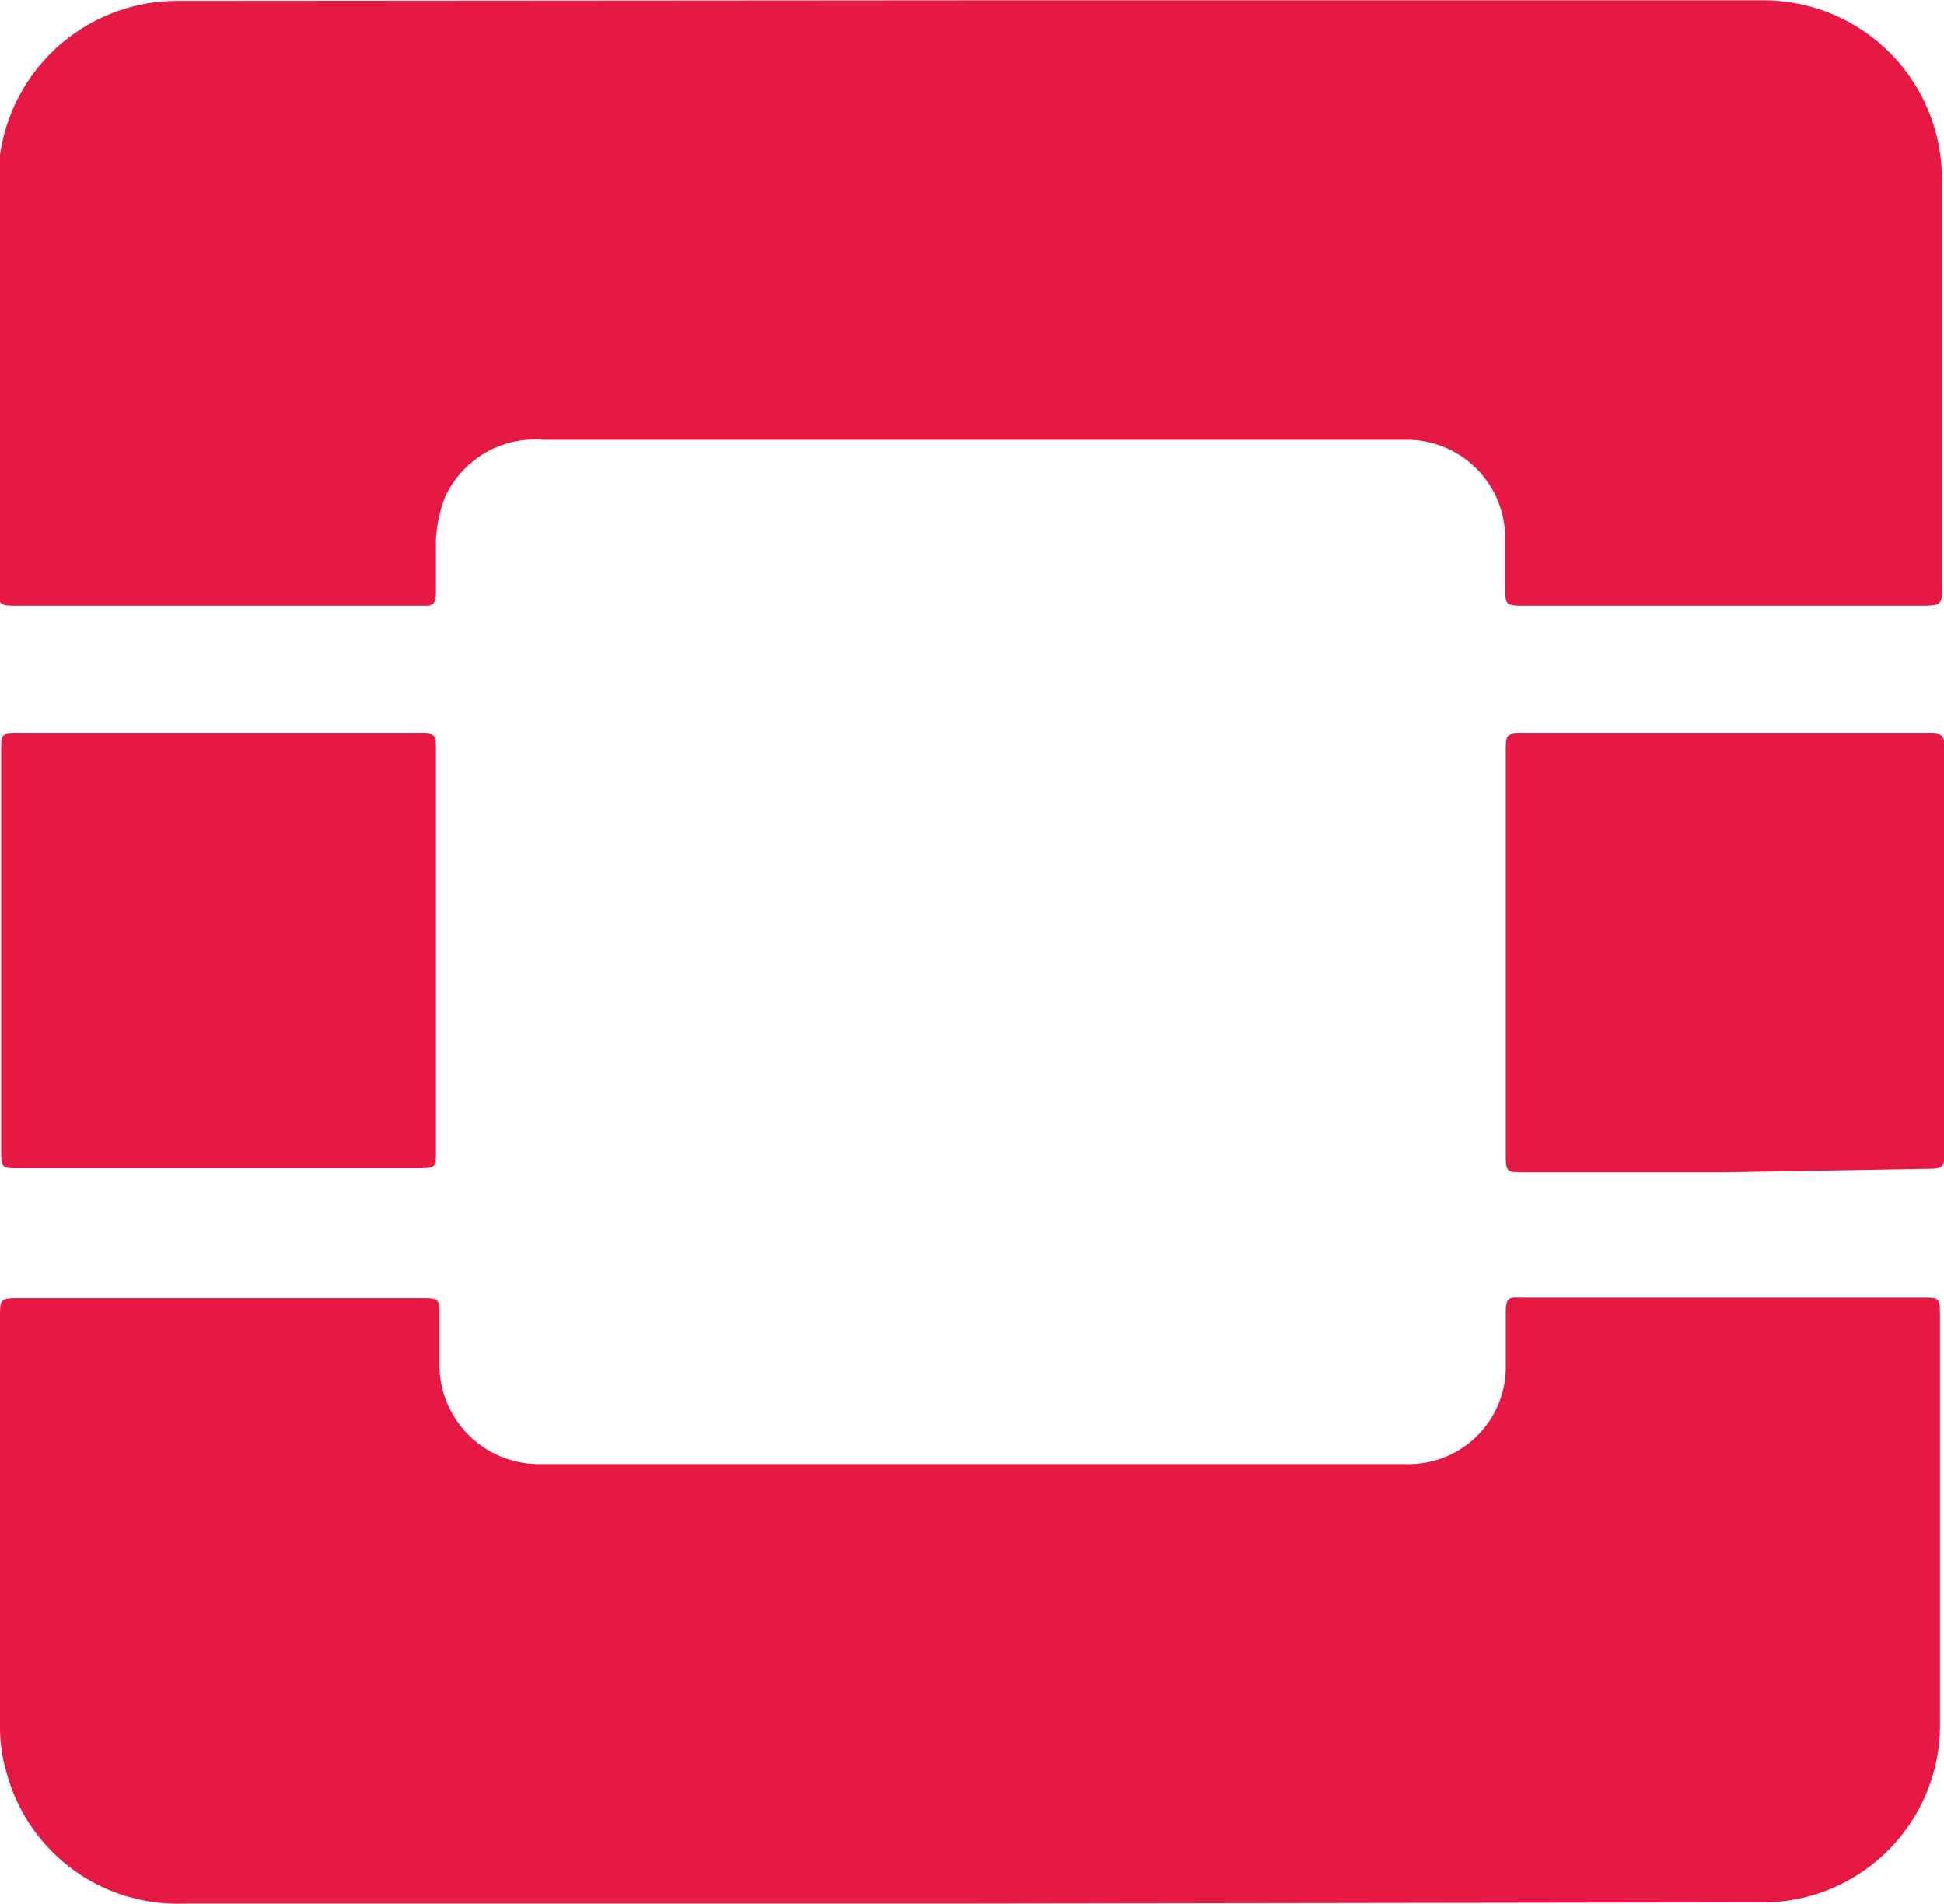
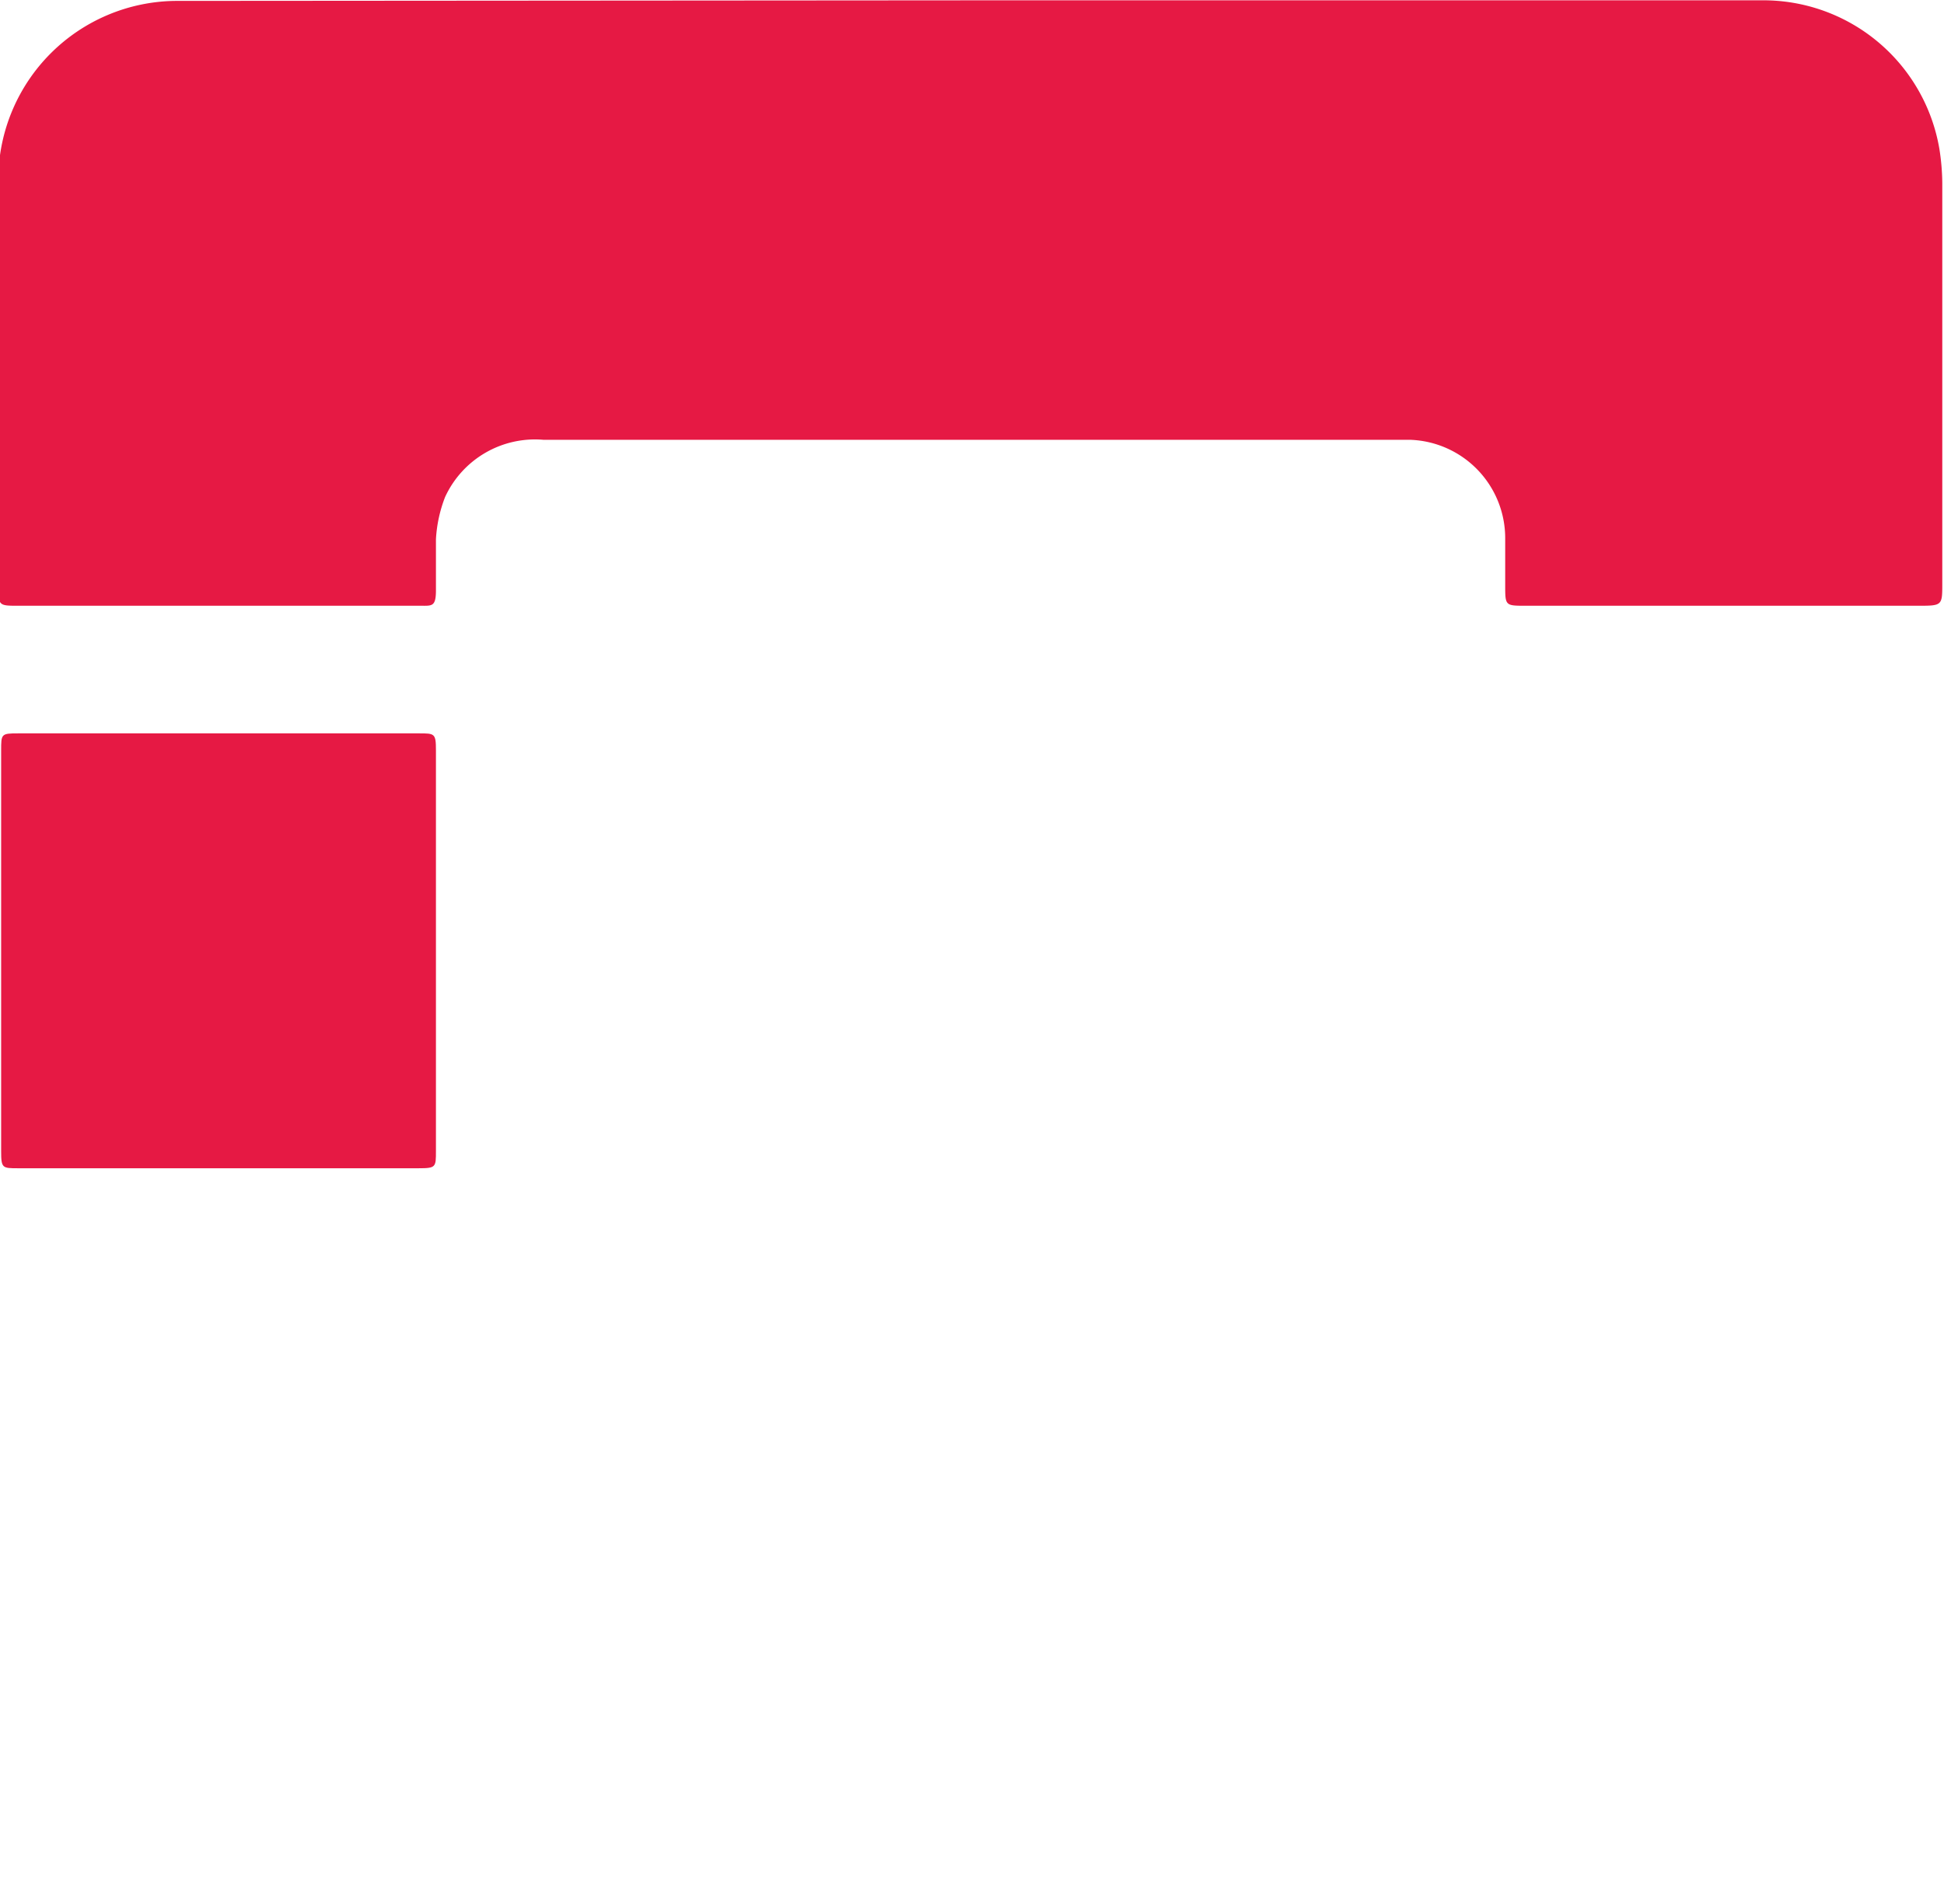
<svg xmlns="http://www.w3.org/2000/svg" width="11.99mm" height="11.74mm" viewBox="0 0 33.98 33.26">
  <title>OpenStack</title>
-   <path d="M24.66,40.78H10.89A3.09,3.09,0,0,1,7.8,38.51a2.74,2.74,0,0,1-.12-.81V30.55c0-.34,0-.35.35-.35h7c.33,0,.33,0,.33.34v.84a1.74,1.74,0,0,0,1.75,1.72H32.25A1.7,1.7,0,0,0,34,31.45v-1c0-.29.08-.26.28-.26h7c.29,0,.31,0,.31.31v7.13a3.1,3.1,0,0,1-3.07,3.13h-.1Z" transform="translate(-7.68 -7.52)" fill="#e61944" />
  <path d="M24.68,7.52H38.46a3.12,3.12,0,0,1,3.12,2.6,4,4,0,0,1,.05.59v7c0,.38,0,.39-.4.39H34.35c-.36,0-.36,0-.36-.36v-.82a1.72,1.72,0,0,0-1.66-1.72H17.18a1.73,1.73,0,0,0-1.72,1,2.39,2.39,0,0,0-.16.74c0,.3,0,.6,0,.89s-.07.27-.27.27H8c-.34,0-.35,0-.35-.35V10.62a3.13,3.13,0,0,1,3.1-3.09Z" transform="translate(-7.68 -7.52)" fill="#e61944" />
  <path d="M11.52,20.33H15c.28,0,.3,0,.3.3v7c0,.28,0,.3-.3.3H8c-.28,0-.3,0-.3-.3v-7c0-.29,0-.3.3-.3Z" transform="translate(-7.68 -7.52)" fill="#e61944" />
-   <path d="M37.82,28H34.33C34,28,34,28,34,27.65v-7c0-.31,0-.32.33-.32h7c.32,0,.34,0,.34.34v6.92c0,.34,0,.35-.36.35Z" transform="translate(-7.68 -7.52)" fill="#e61944" />
</svg>